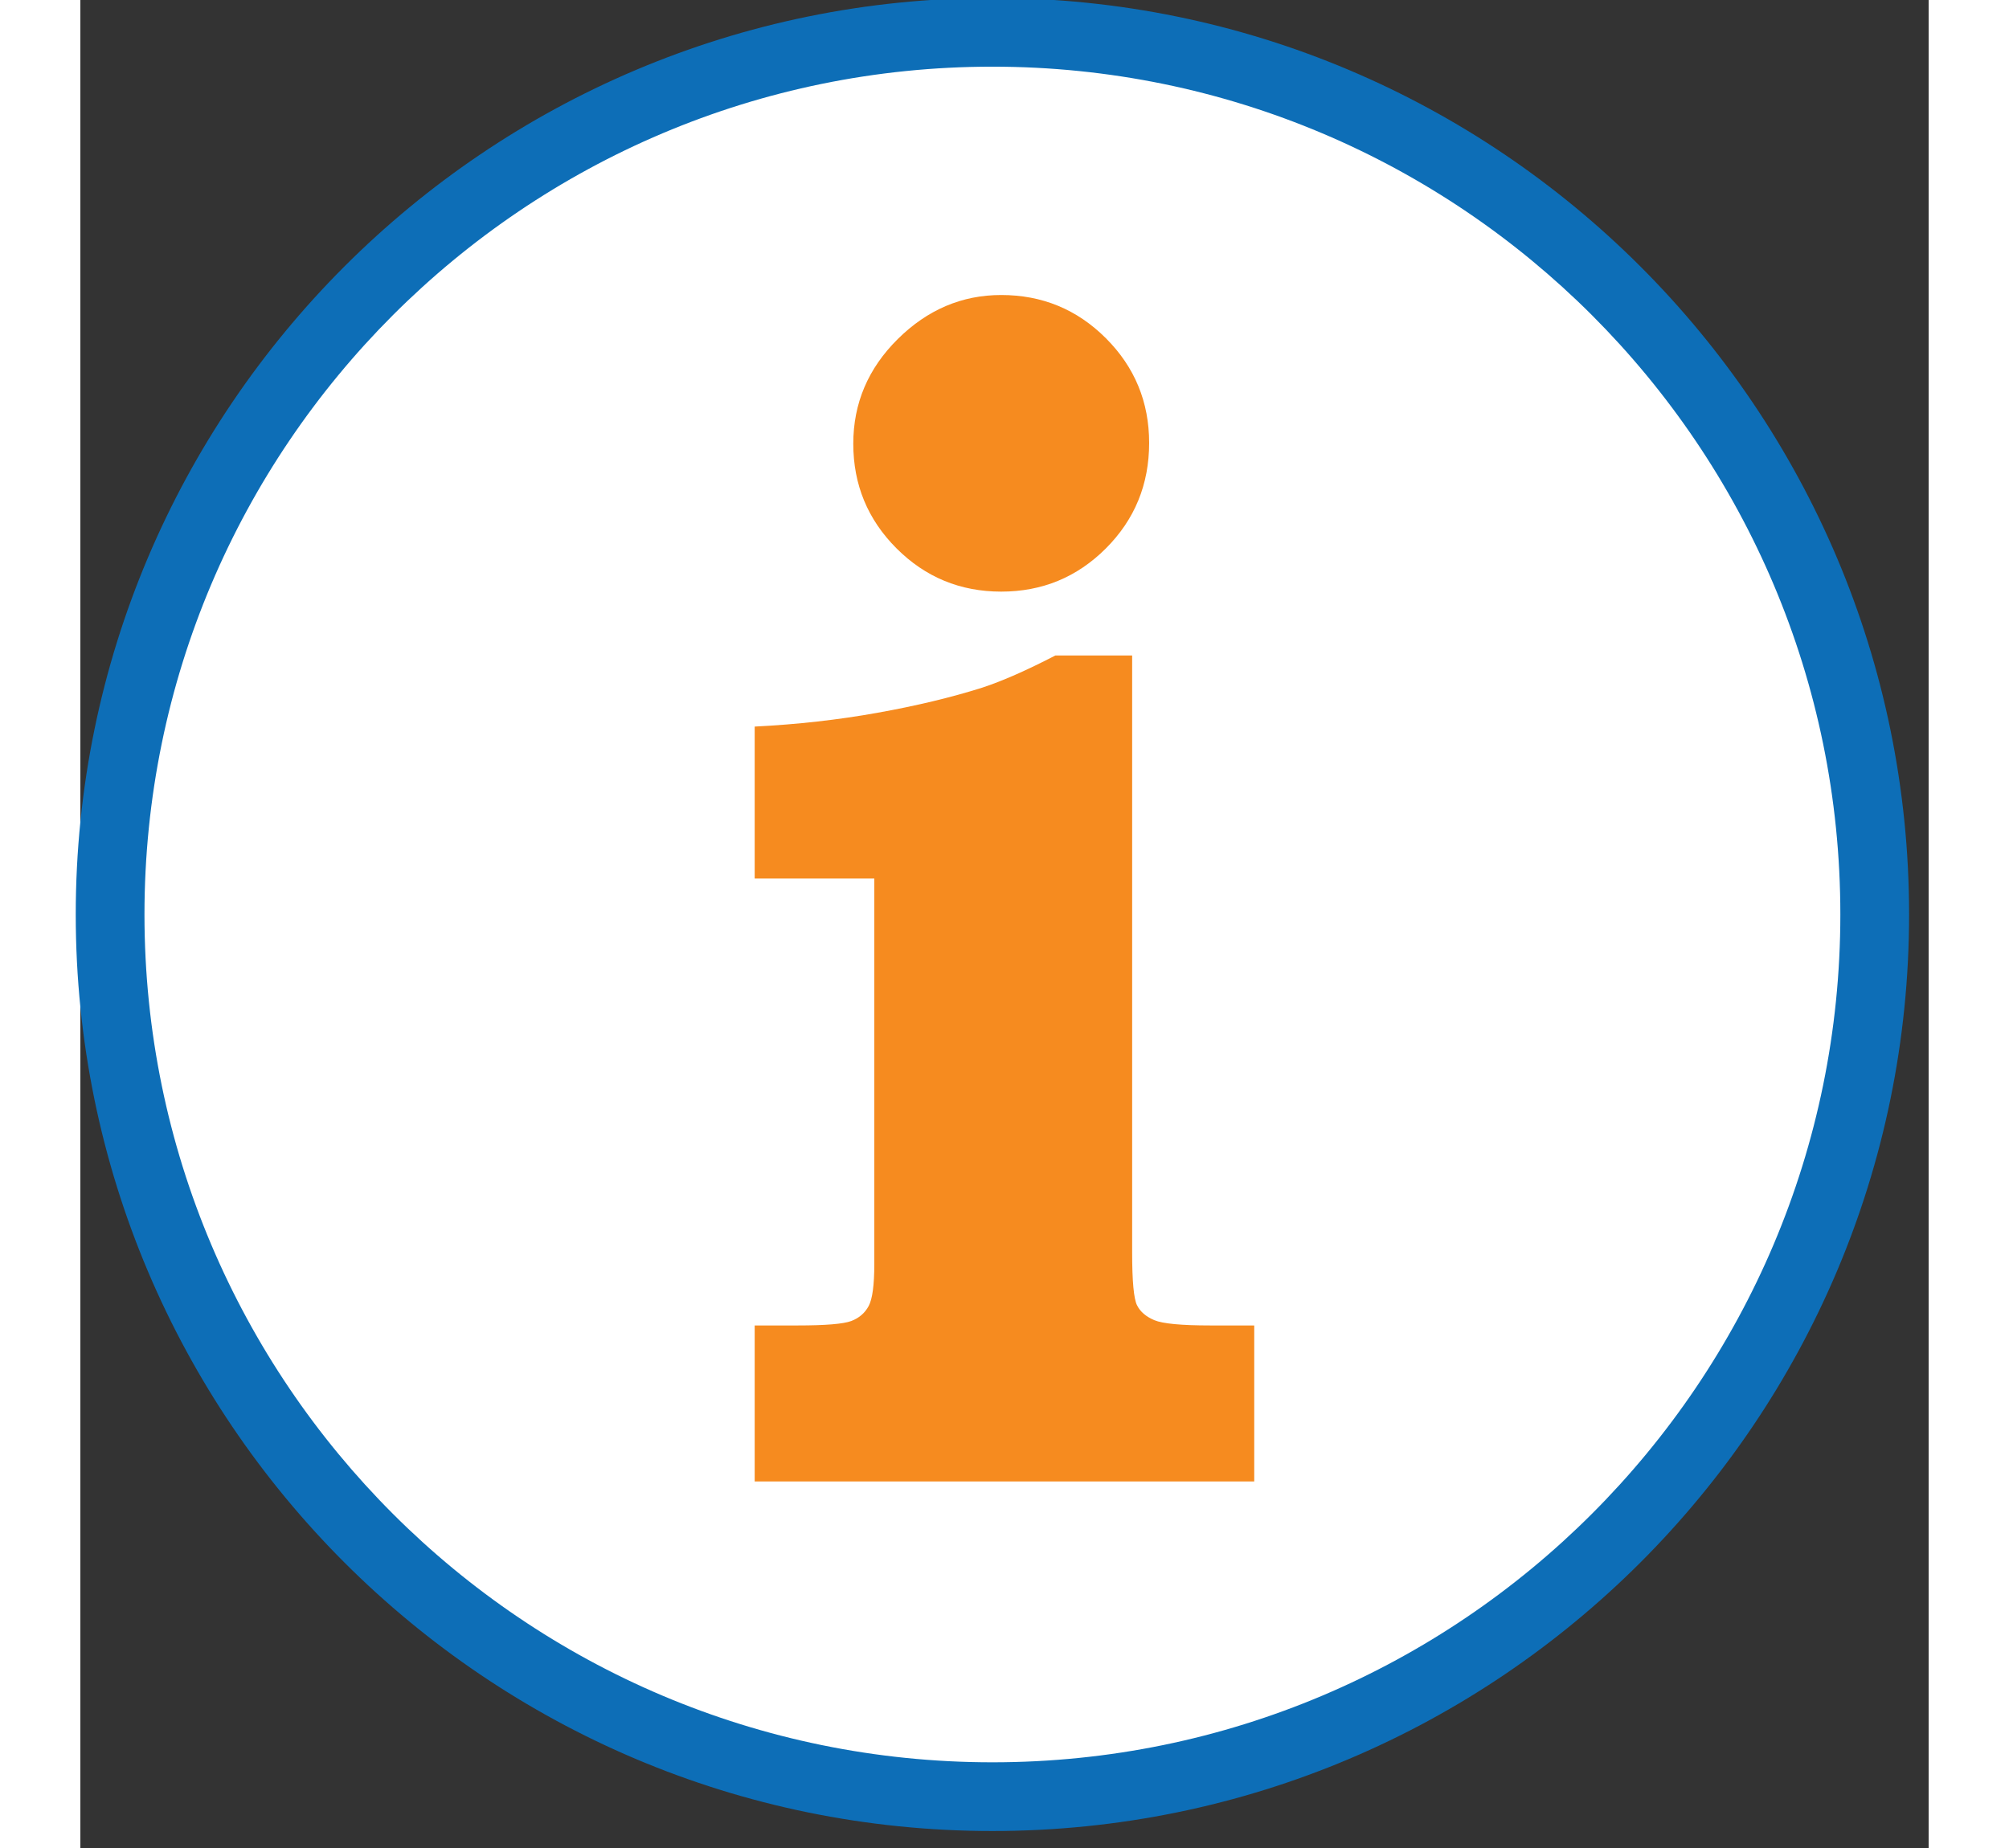
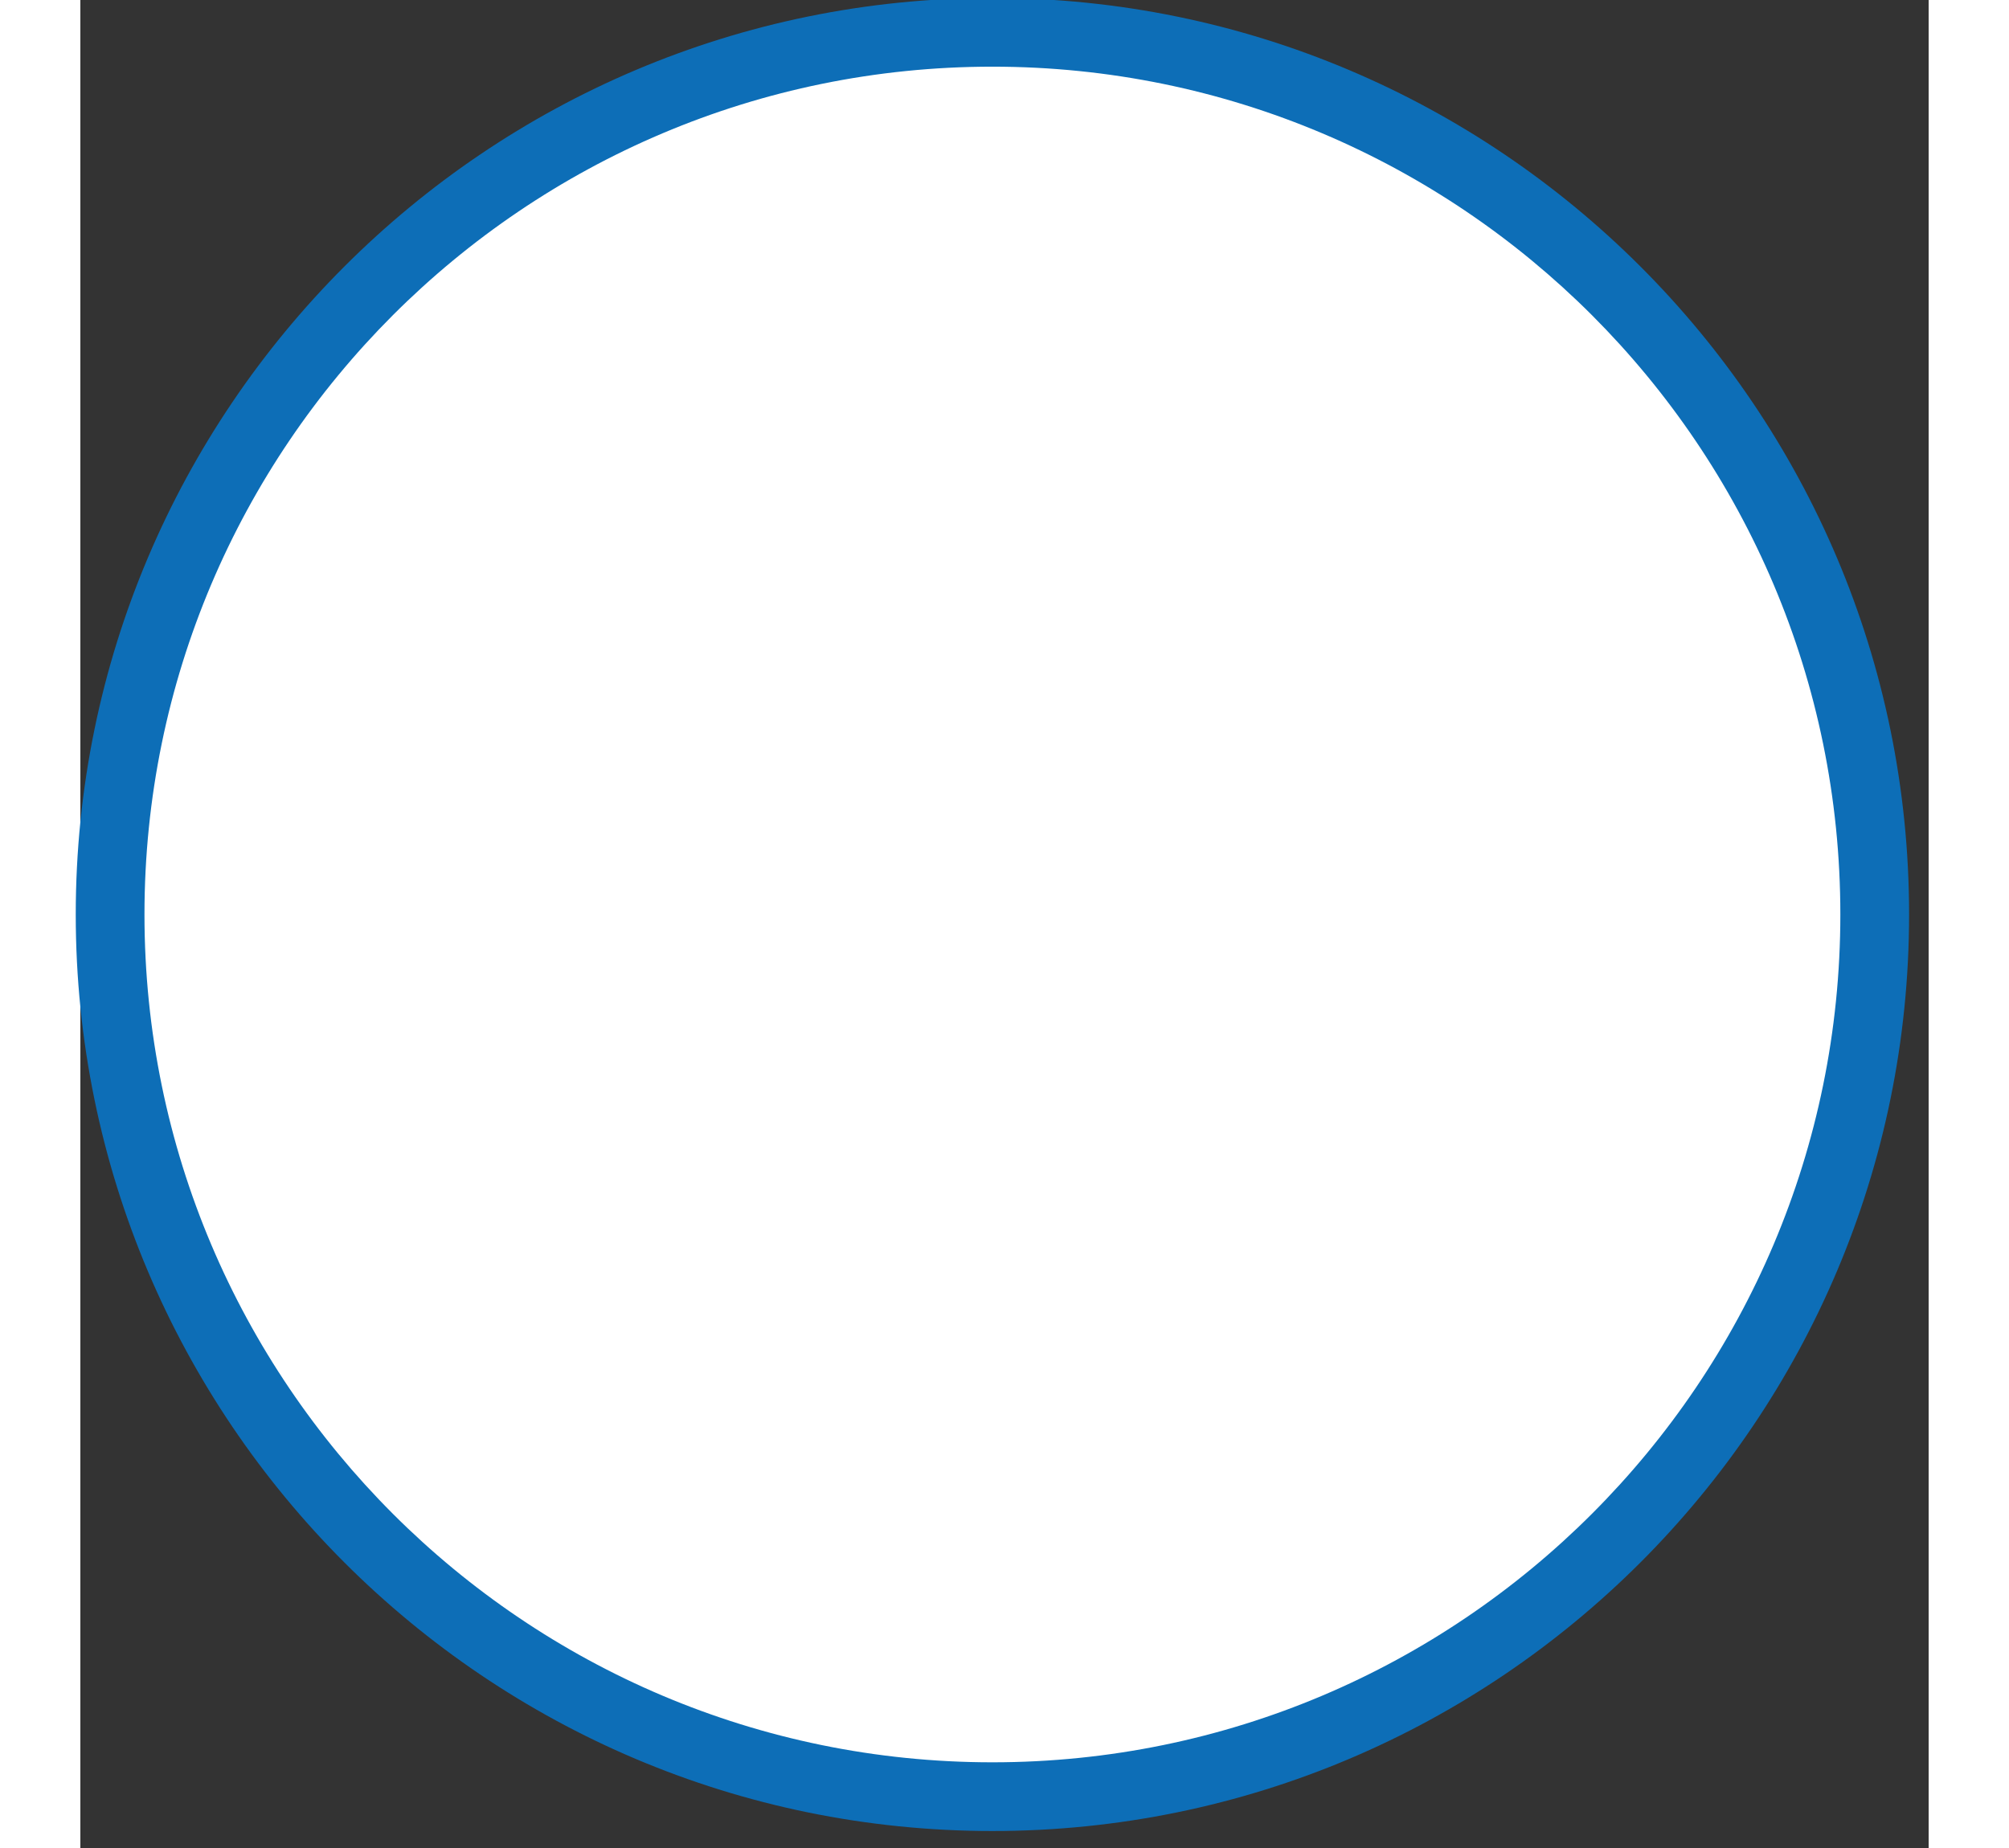
<svg xmlns="http://www.w3.org/2000/svg" width="150px" viewBox="0 0 138 138" version="1.1" xml:space="preserve" style="fill-rule:evenodd;clip-rule:evenodd;stroke-linejoin:round;stroke-miterlimit:2;">
  <rect x="0" y="0" width="138" height="138" fill="#333333" stroke="none" />
  <g transform="matrix(1,0,0,1,-19286.2,-12038.3)">
    <g transform="matrix(1,0,0,1,19116.2,11786)">
      <g transform="matrix(1,0,0,1,-2254.55,-3623.32)">
        <circle cx="2493.49" cy="3944.81" r="67.074" style="fill:white;" />
      </g>
      <g transform="matrix(0.312,0,0,0.312,-82.371,194.724)">
        <path d="M1027.14,184.049C906.072,184.049 807.777,282.344 807.777,403.415C807.777,524.486 906.072,622.781 1027.14,622.781C1148.21,622.781 1246.51,524.486 1246.51,403.415C1246.51,282.344 1148.21,184.049 1027.14,184.049ZM1027.14,200.495C1139.14,200.495 1230.06,291.42 1230.06,403.415C1230.06,515.41 1139.14,606.335 1027.14,606.335C915.149,606.335 824.223,515.41 824.223,403.415C824.223,291.42 915.149,200.495 1027.14,200.495Z" style="fill:rgb(13,110,183);" />
      </g>
      <g transform="matrix(2.472,0,0,2.472,-885.348,-1737.25)">
-         <path d="M454.734,813.746C455.971,813.746 457.025,814.181 457.896,815.052C458.766,815.923 459.202,816.977 459.202,818.214C459.202,819.467 458.766,820.529 457.896,821.4C457.025,822.271 455.971,822.706 454.734,822.706C453.497,822.706 452.443,822.271 451.572,821.4C450.702,820.529 450.266,819.475 450.266,818.238C450.266,817.018 450.714,815.964 451.609,815.077C452.504,814.19 453.546,813.746 454.734,813.746ZM458.689,824.635L458.689,842.677C458.689,843.539 458.738,844.068 458.836,844.264C458.933,844.459 459.108,844.609 459.36,844.715C459.613,844.821 460.178,844.874 461.057,844.874L462.376,844.874L462.376,849.586L447.288,849.586L447.288,844.874L448.582,844.874C449.428,844.874 449.969,844.829 450.205,844.74C450.441,844.65 450.616,844.5 450.73,844.288C450.844,844.076 450.901,843.653 450.901,843.018L450.901,831.373L447.288,831.373L447.288,826.783C448.574,826.718 449.806,826.58 450.986,826.368C452.166,826.157 453.22,825.904 454.148,825.611C454.75,825.416 455.491,825.09 456.37,824.635L458.689,824.635Z" style="fill:rgb(246,139,31);fill-rule:nonzero;" />
-       </g>
+         </g>
    </g>
  </g>
</svg>